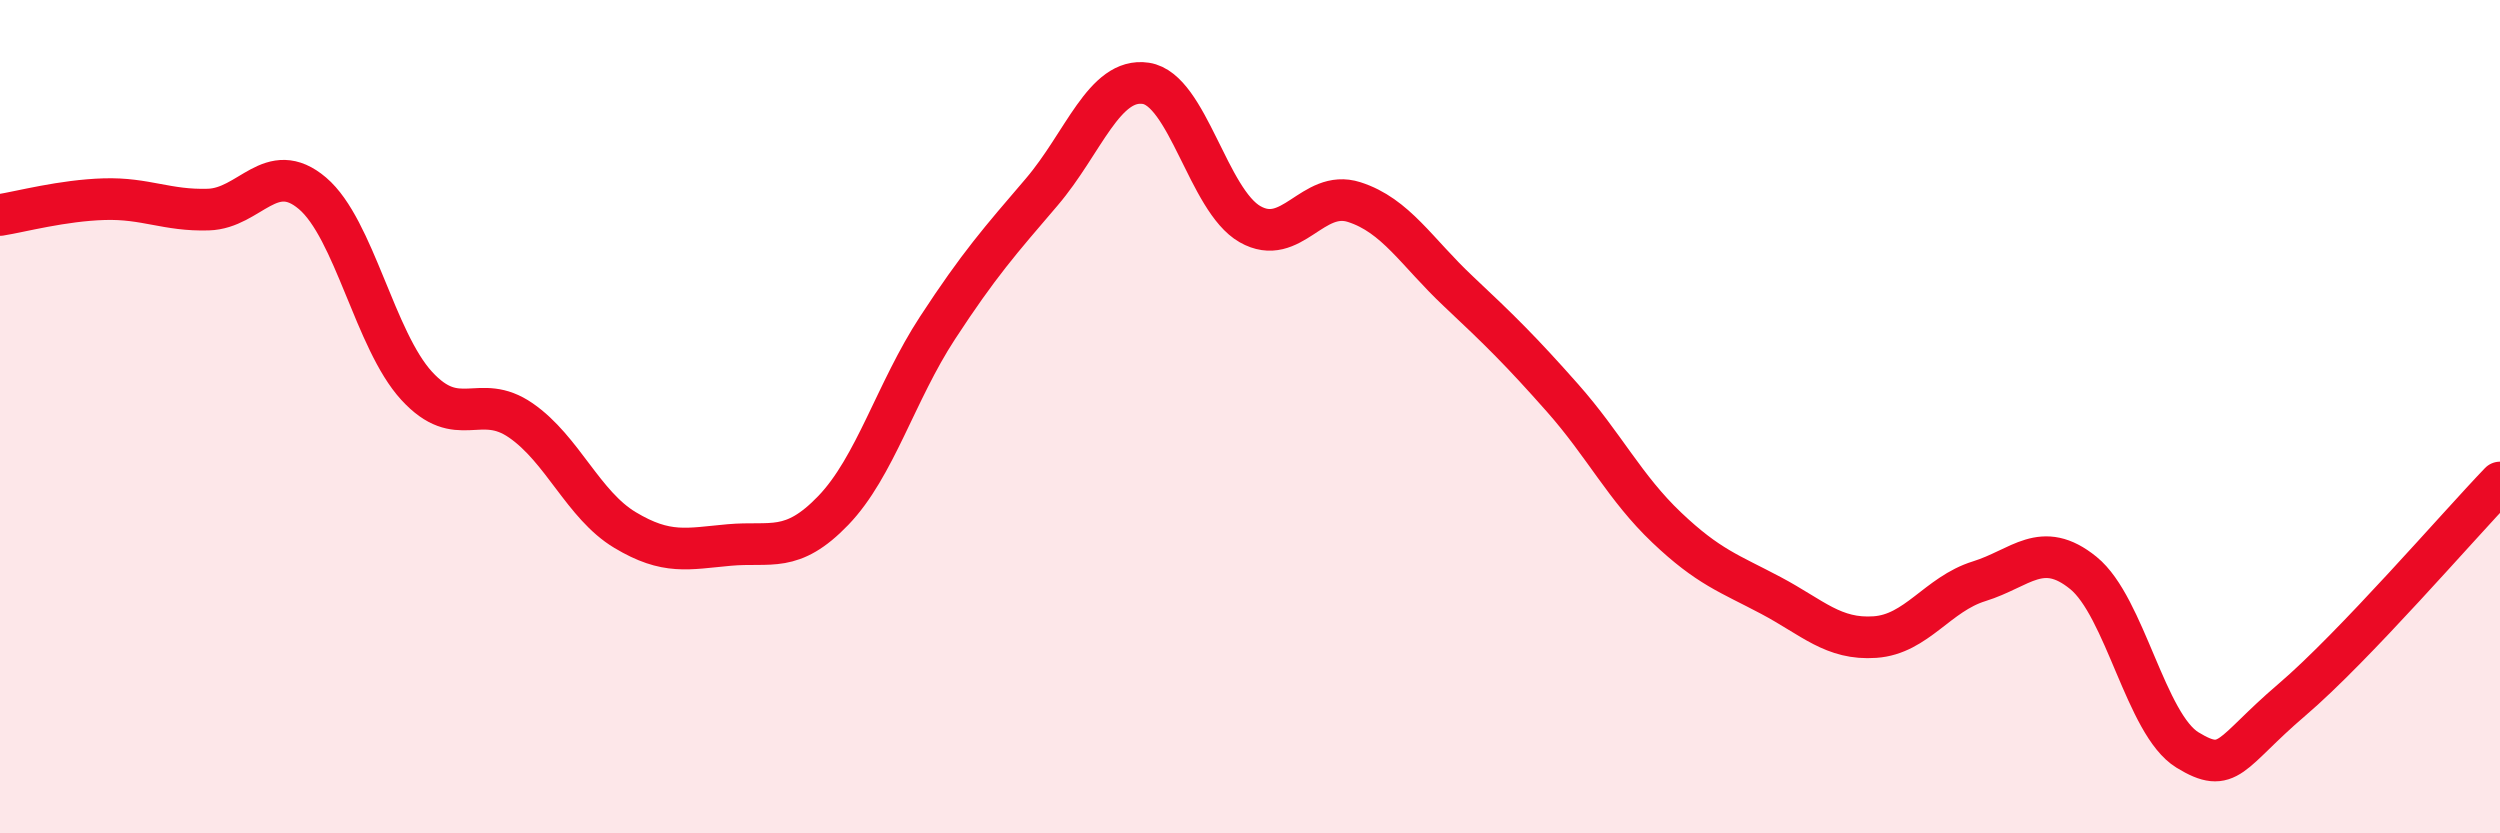
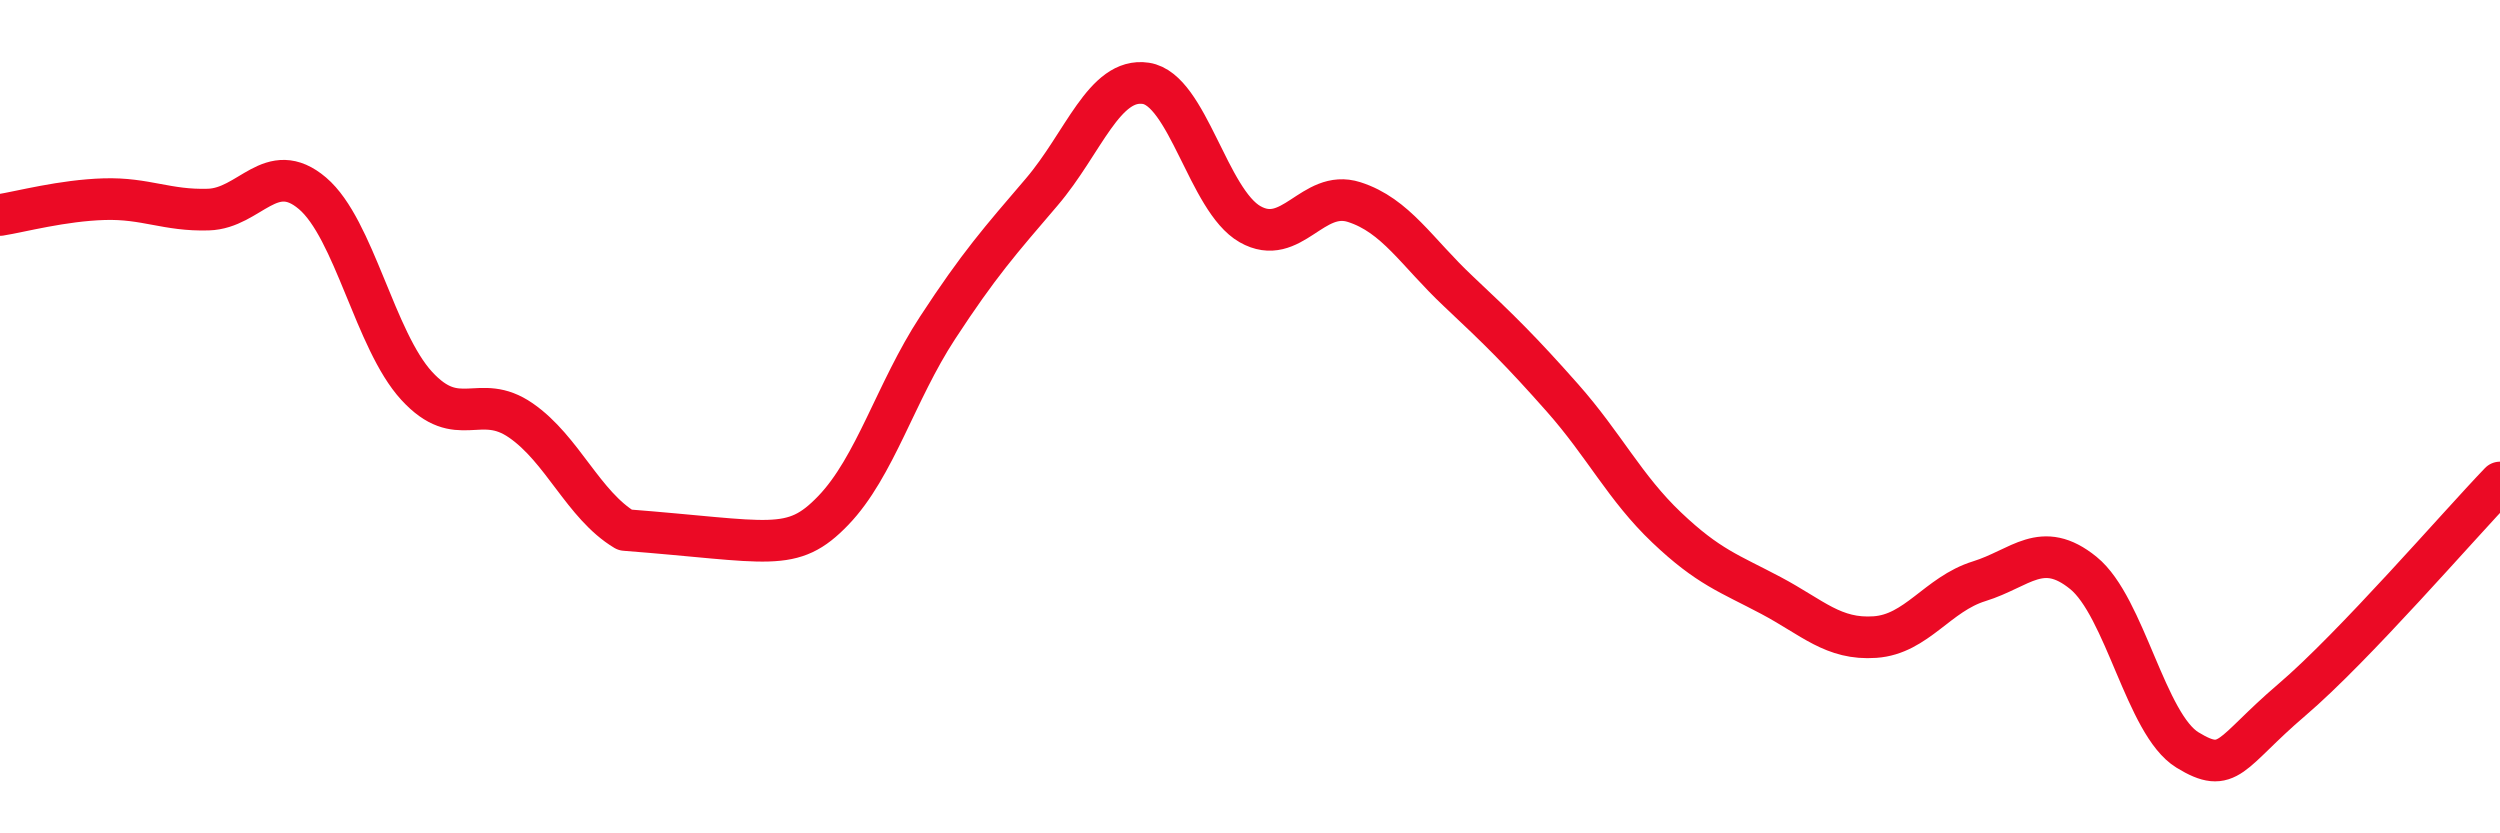
<svg xmlns="http://www.w3.org/2000/svg" width="60" height="20" viewBox="0 0 60 20">
-   <path d="M 0,5.16 C 0.5,5.08 1.5,4.81 2.5,4.78 C 3.5,4.75 4,5.06 5,5.03 C 6,5 6.5,3.79 7.5,4.64 C 8.5,5.49 9,8.17 10,9.26 C 11,10.35 11.5,9.4 12.5,10.09 C 13.5,10.78 14,12.12 15,12.72 C 16,13.32 16.5,13.17 17.5,13.08 C 18.5,12.99 19,13.29 20,12.25 C 21,11.21 21.5,9.4 22.5,7.87 C 23.5,6.34 24,5.78 25,4.61 C 26,3.44 26.5,1.85 27.5,2 C 28.5,2.15 29,4.81 30,5.38 C 31,5.95 31.5,4.53 32.5,4.85 C 33.5,5.17 34,6.05 35,6.99 C 36,7.93 36.5,8.42 37.5,9.55 C 38.5,10.68 39,11.71 40,12.66 C 41,13.61 41.5,13.76 42.5,14.29 C 43.5,14.82 44,15.36 45,15.29 C 46,15.22 46.5,14.26 47.5,13.95 C 48.5,13.64 49,12.94 50,13.75 C 51,14.56 51.5,17.39 52.5,18 C 53.5,18.61 53.5,18.08 55,16.8 C 56.5,15.52 59,12.62 60,11.58L60 20L0 20Z" fill="#EB0A25" opacity="0.1" stroke-linecap="round" stroke-linejoin="round" />
-   <path d="M 0,5.16 C 0.5,5.08 1.5,4.81 2.5,4.78 C 3.5,4.75 4,5.06 5,5.03 C 6,5 6.5,3.79 7.5,4.64 C 8.5,5.49 9,8.17 10,9.26 C 11,10.35 11.5,9.4 12.5,10.09 C 13.5,10.78 14,12.12 15,12.72 C 16,13.32 16.5,13.17 17.5,13.08 C 18.5,12.99 19,13.29 20,12.25 C 21,11.21 21.5,9.4 22.5,7.87 C 23.5,6.34 24,5.78 25,4.61 C 26,3.44 26.5,1.85 27.5,2 C 28.5,2.15 29,4.81 30,5.38 C 31,5.95 31.5,4.53 32.5,4.85 C 33.5,5.17 34,6.05 35,6.99 C 36,7.93 36.5,8.42 37.5,9.55 C 38.5,10.68 39,11.71 40,12.66 C 41,13.61 41.5,13.76 42.5,14.29 C 43.5,14.82 44,15.36 45,15.29 C 46,15.22 46.5,14.26 47.5,13.95 C 48.5,13.64 49,12.94 50,13.75 C 51,14.56 51.5,17.39 52.5,18 C 53.5,18.61 53.5,18.08 55,16.8 C 56.5,15.52 59,12.62 60,11.58" stroke="#EB0A25" stroke-width="1" fill="none" stroke-linecap="round" stroke-linejoin="round" />
+   <path d="M 0,5.16 C 0.5,5.08 1.5,4.81 2.5,4.78 C 3.5,4.75 4,5.06 5,5.03 C 6,5 6.5,3.79 7.5,4.64 C 8.5,5.49 9,8.17 10,9.26 C 11,10.35 11.5,9.4 12.5,10.09 C 13.5,10.78 14,12.12 15,12.72 C 18.5,12.99 19,13.29 20,12.25 C 21,11.21 21.5,9.4 22.5,7.87 C 23.5,6.34 24,5.78 25,4.61 C 26,3.44 26.5,1.85 27.5,2 C 28.5,2.15 29,4.81 30,5.38 C 31,5.95 31.5,4.53 32.5,4.85 C 33.5,5.17 34,6.05 35,6.99 C 36,7.93 36.5,8.42 37.5,9.55 C 38.5,10.68 39,11.71 40,12.66 C 41,13.61 41.5,13.76 42.5,14.29 C 43.5,14.82 44,15.36 45,15.29 C 46,15.22 46.5,14.26 47.5,13.95 C 48.5,13.64 49,12.94 50,13.75 C 51,14.56 51.5,17.39 52.5,18 C 53.5,18.61 53.5,18.08 55,16.8 C 56.5,15.52 59,12.62 60,11.58" stroke="#EB0A25" stroke-width="1" fill="none" stroke-linecap="round" stroke-linejoin="round" />
</svg>